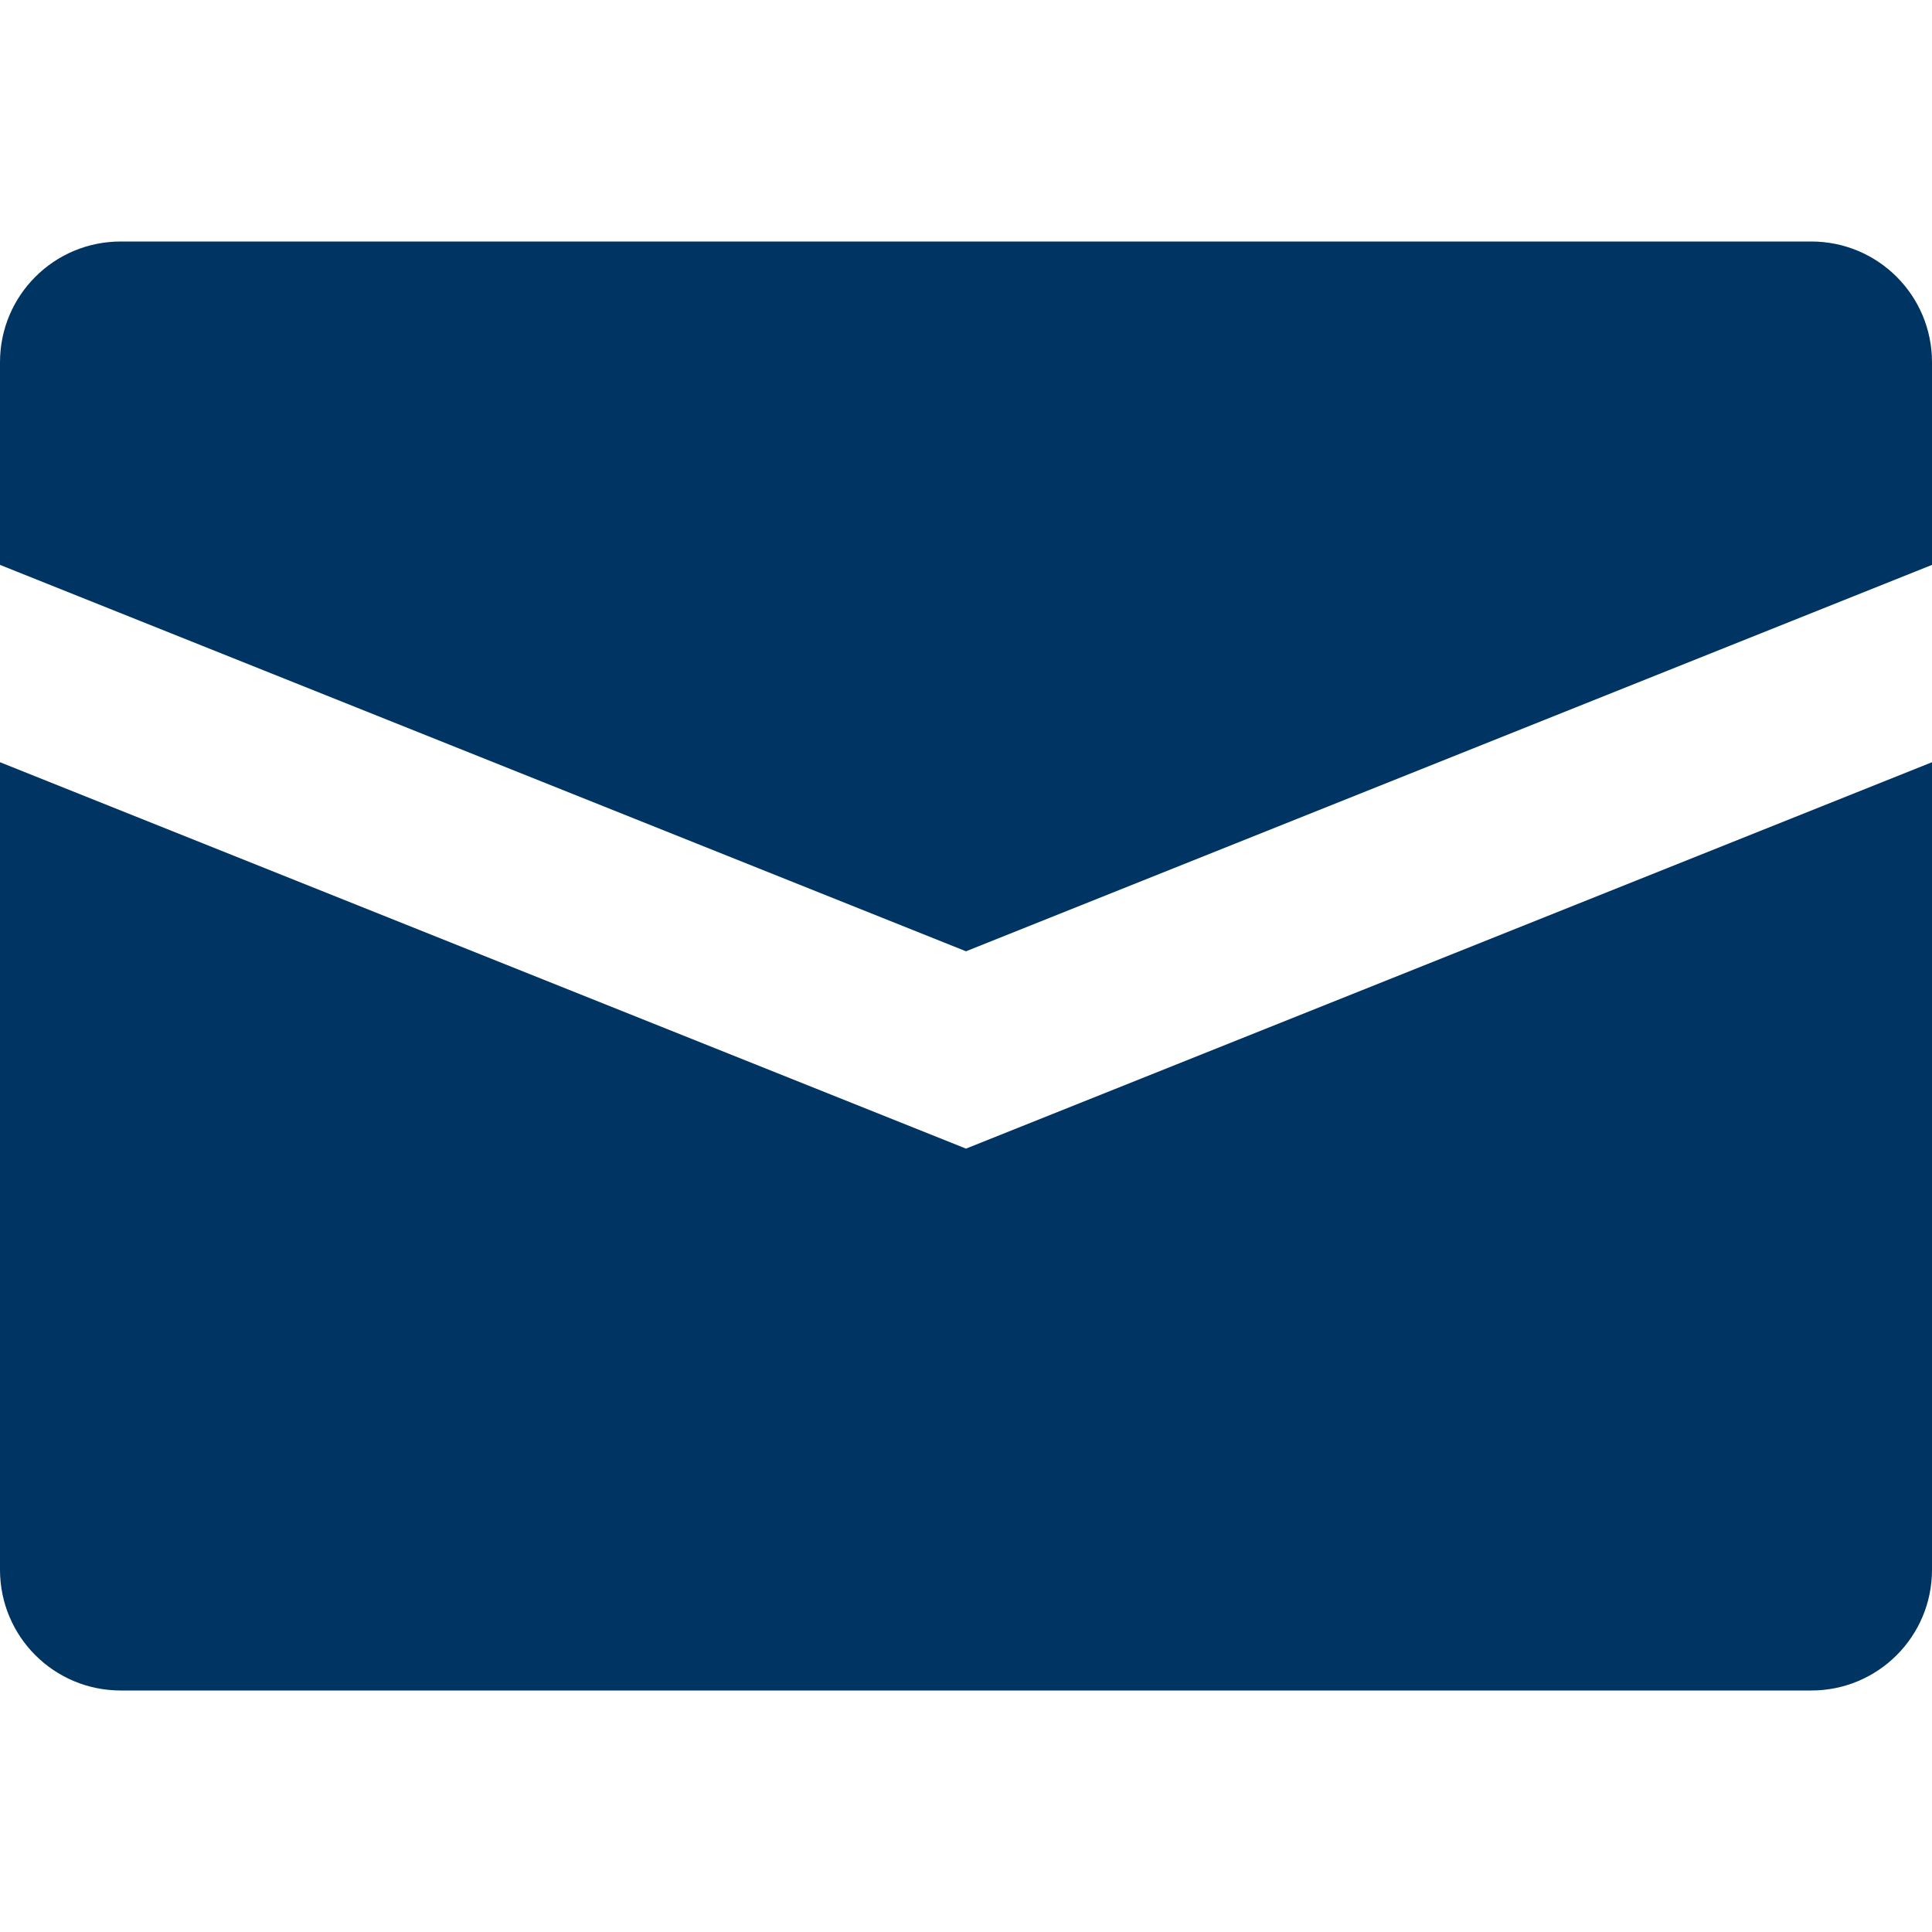
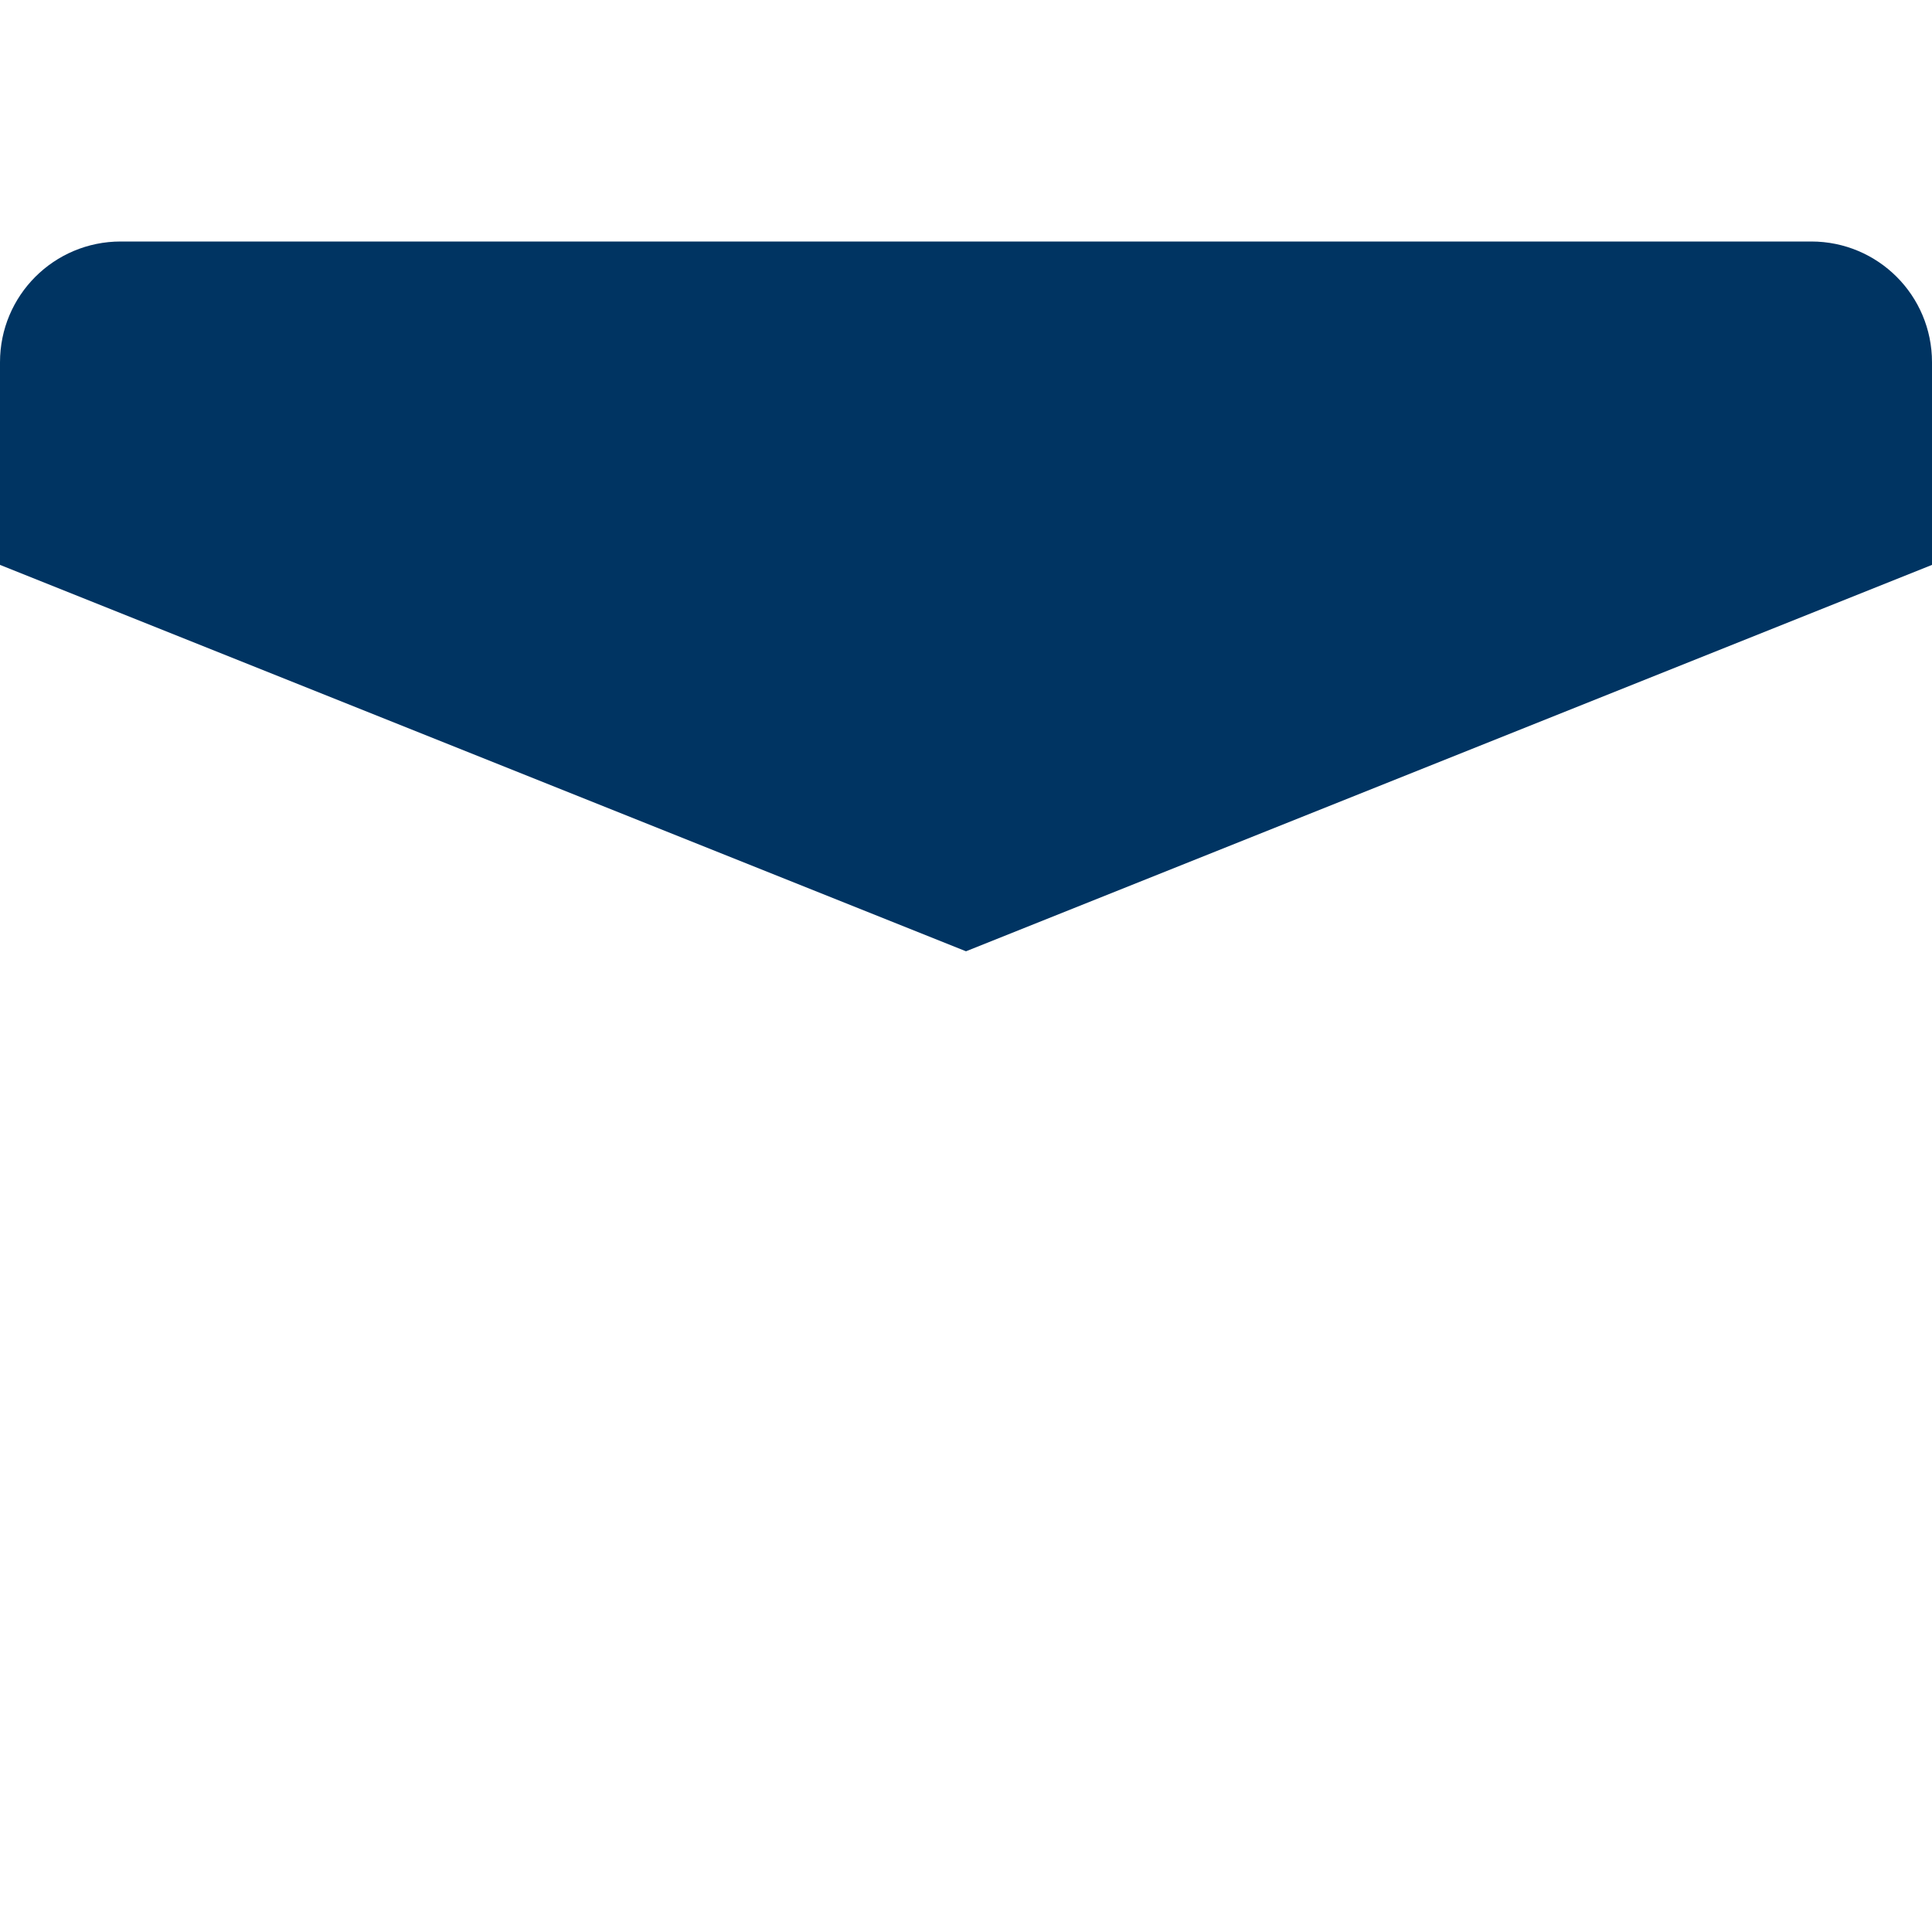
<svg xmlns="http://www.w3.org/2000/svg" version="1.1" id="Capa_1" x="0px" y="0px" viewBox="0 0 512 512" style="enable-background:new 0 0 512 512;" xml:space="preserve">
  <style type="text/css">
	.st0{fill:#003462;}
</style>
  <g>
    <g>
      <g>
        <g>
          <path class="st0" d="M480,64H32C14.3,64,0,78.3,0,96v53.7l256,102.4l256-102.4V96C512,78.3,497.7,64,480,64z" />
-           <path class="st0" d="M0,202v214c0,17.7,14.3,32,32,32h448c17.7,0,32-14.3,32-32V202L256,304.4L0,202z" />
        </g>
      </g>
    </g>
  </g>
</svg>